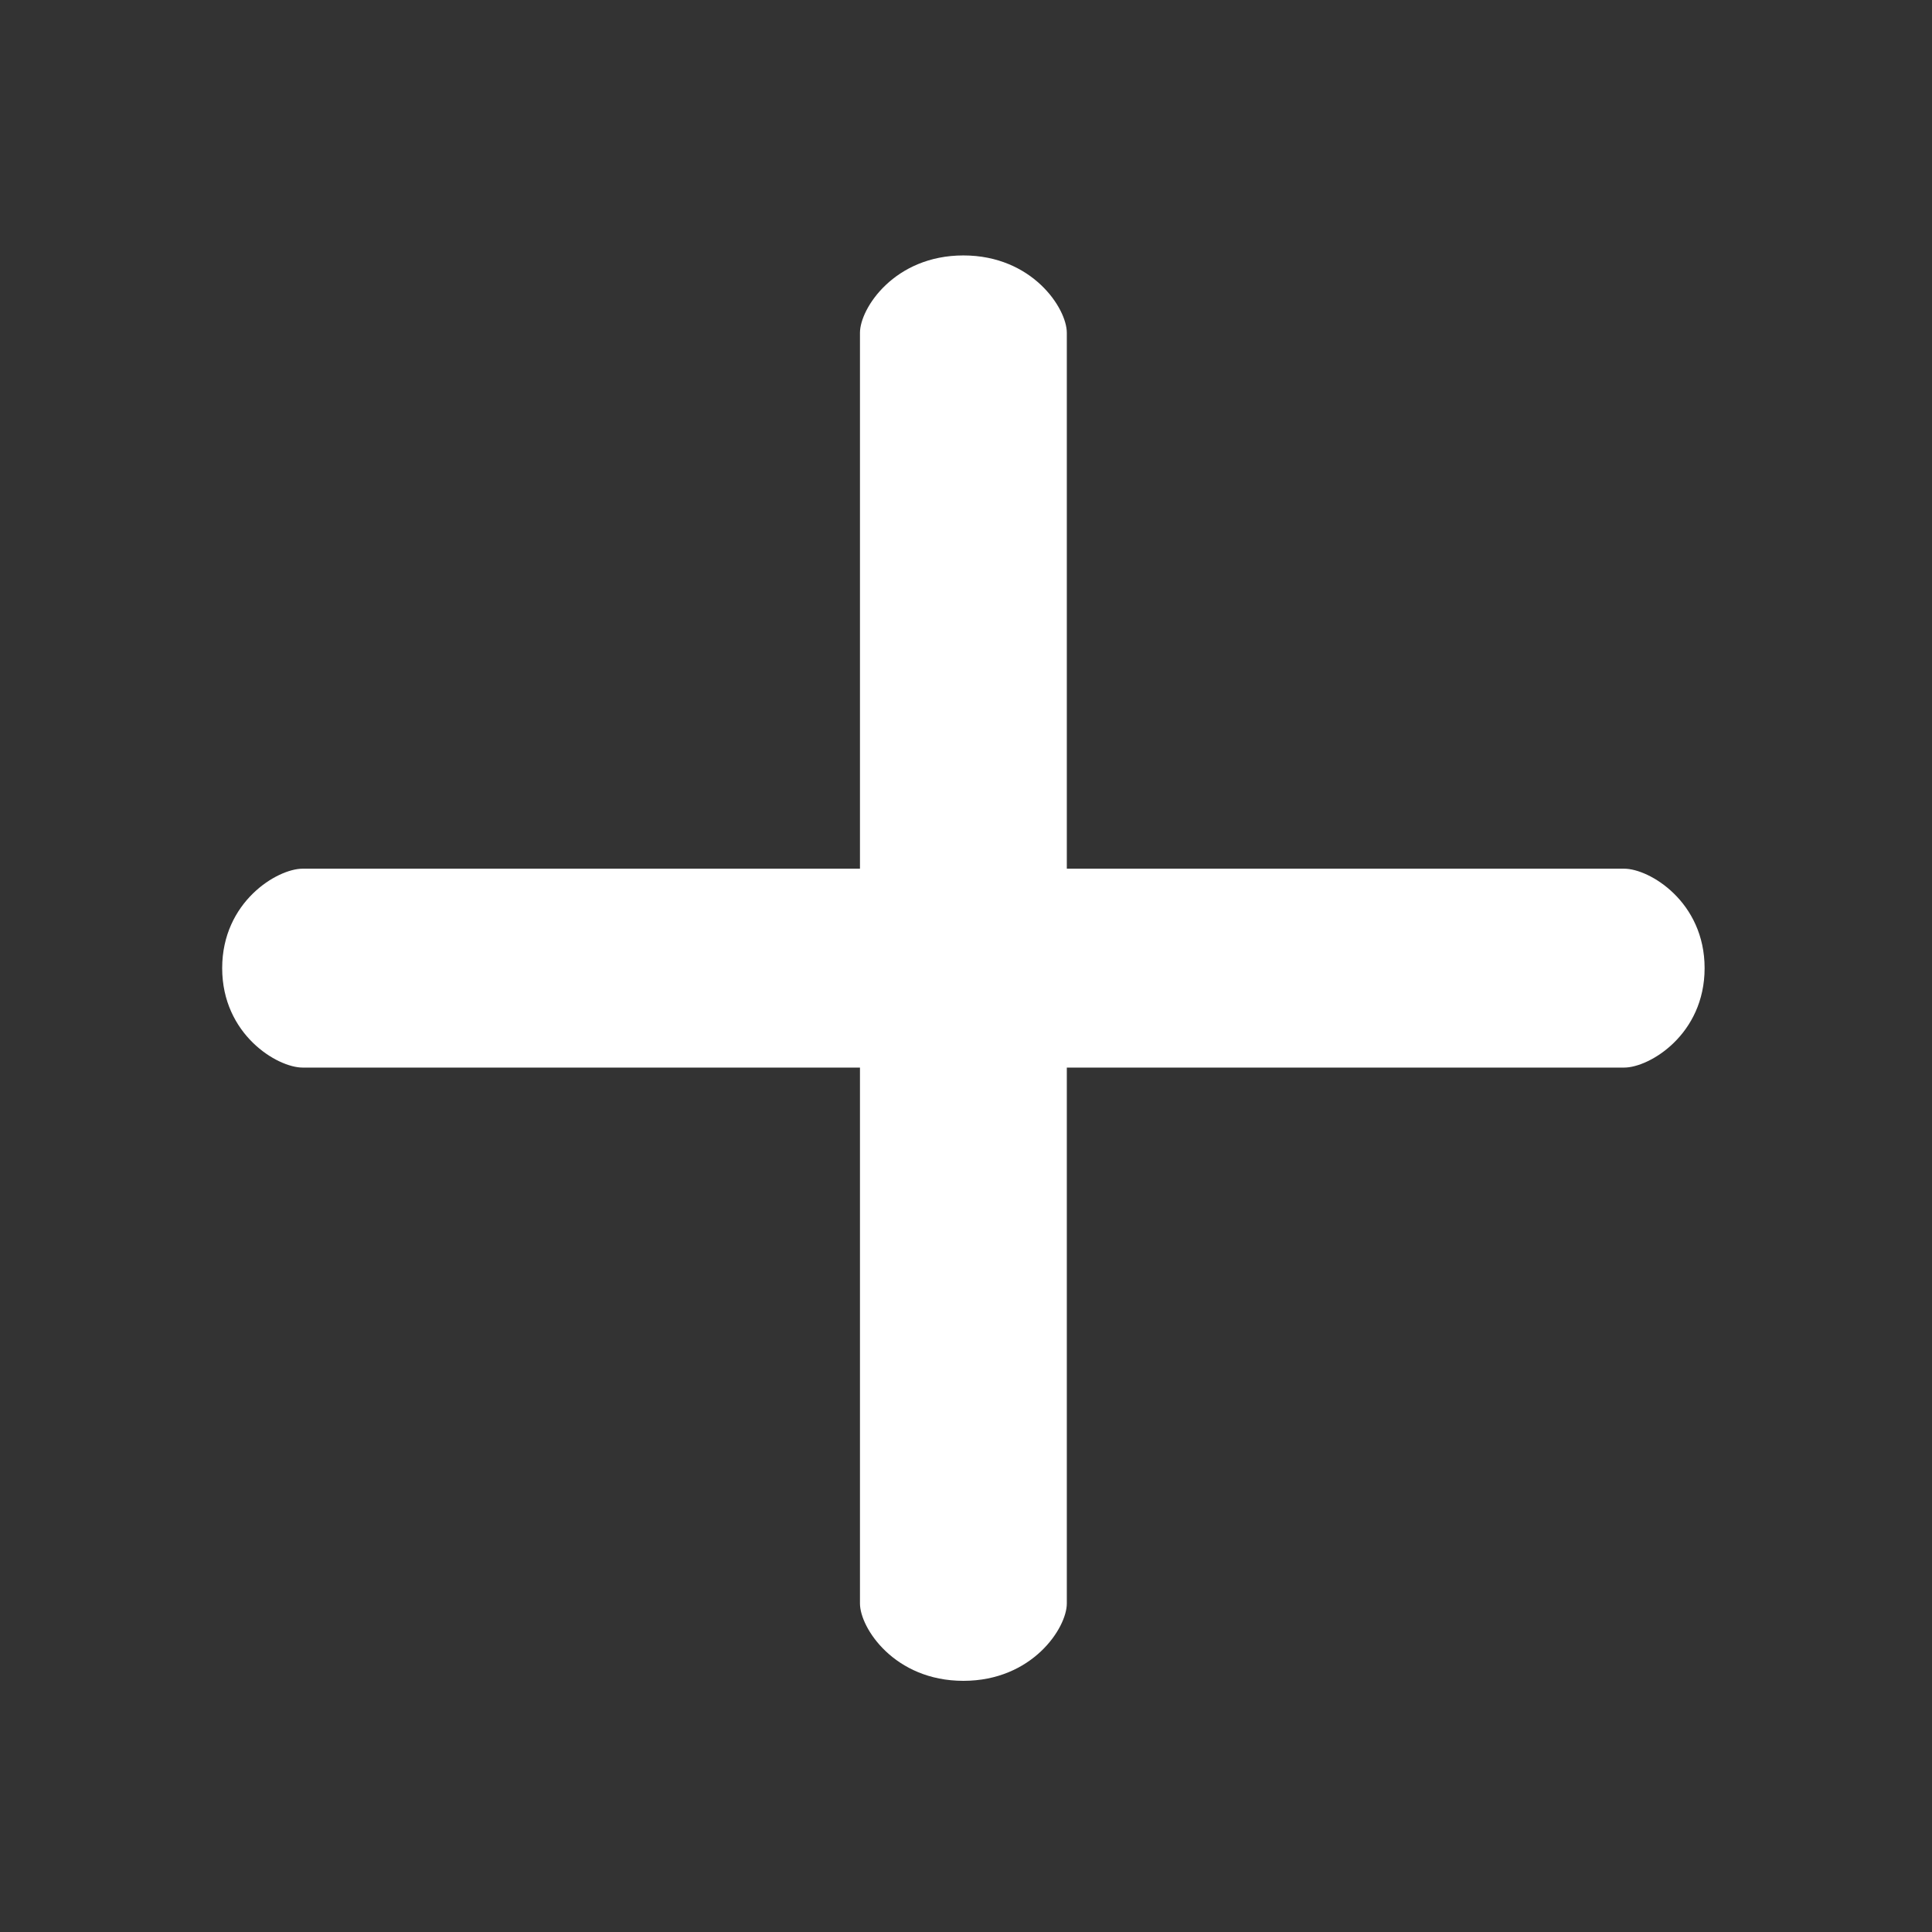
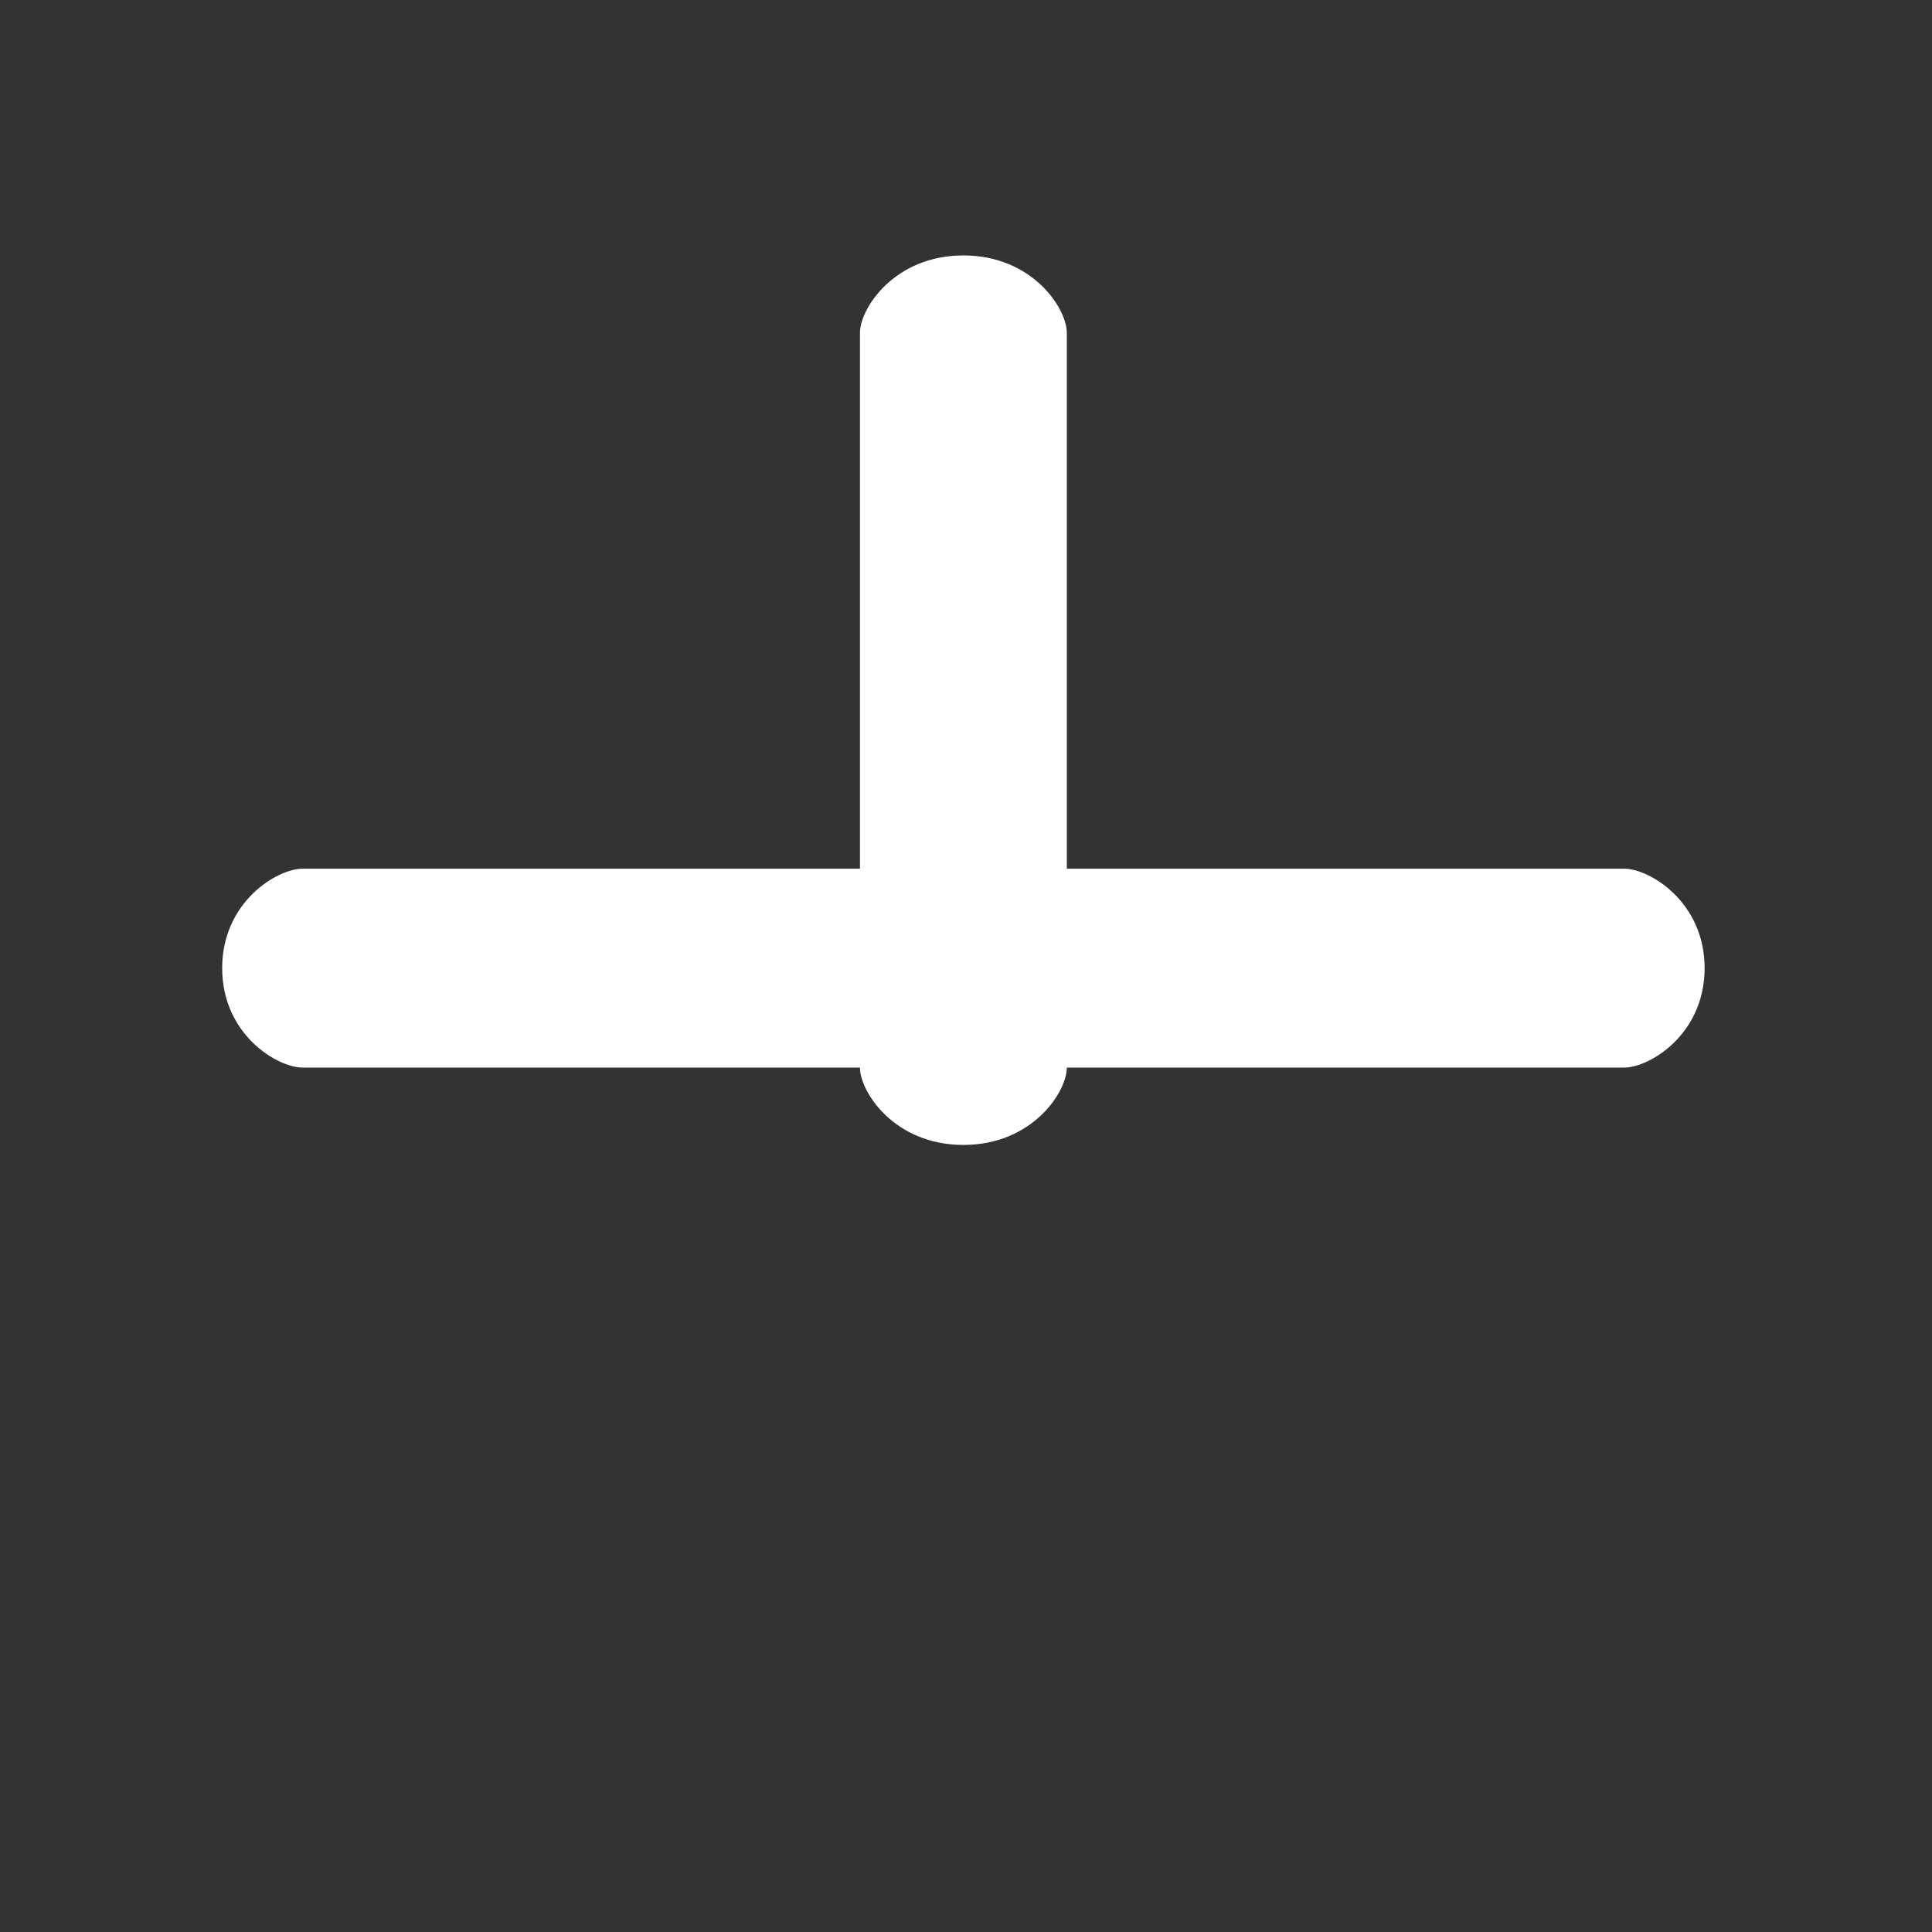
<svg xmlns="http://www.w3.org/2000/svg" aria-hidden="true" height="50" width="50" xml:space="preserve" viewBox="0 0 50 50" y="0px" x="0px" id="icon_plus" version="1.1">
  <rect x="0" y="0" width="50" height="50" fill="#333333" stroke="none" />
  <defs id="defs71" />
  <g transform="matrix(0.078,0,0,-0.075,5.75,43.5)" id="g36">
    <g id="g4">
-       <path id="path2" d="M 465.167,211.614 H 280.245 V 26.691 c 0,-8.424 -11.439,-26.69 -34.316,-26.69 -22.877,0 -34.316,18.267 -34.316,26.69 V 211.615 H 26.69 C 18.267,211.614 0,223.053 0,245.929 c 0,22.876 18.267,34.316 26.69,34.316 h 184.924 v 184.924 c 0,8.422 11.438,26.69 34.316,26.69 22.878,0 34.316,-18.268 34.316,-26.69 V 280.245 H 465.17 c 8.422,0 26.69,-11.438 26.69,-34.316 0,-22.878 -18.27,-34.315 -26.693,-34.315 z" class="fill" fill="#FFF" />
+       <path id="path2" d="M 465.167,211.614 H 280.245 c 0,-8.424 -11.439,-26.69 -34.316,-26.69 -22.877,0 -34.316,18.267 -34.316,26.69 V 211.615 H 26.69 C 18.267,211.614 0,223.053 0,245.929 c 0,22.876 18.267,34.316 26.69,34.316 h 184.924 v 184.924 c 0,8.422 11.438,26.69 34.316,26.69 22.878,0 34.316,-18.268 34.316,-26.69 V 280.245 H 465.17 c 8.422,0 26.69,-11.438 26.69,-34.316 0,-22.878 -18.27,-34.315 -26.693,-34.315 z" class="fill" fill="#FFF" />
    </g>
    <g id="g6">
	</g>
    <g id="g8">
	</g>
    <g id="g10">
	</g>
    <g id="g12">
	</g>
    <g id="g14">
	</g>
    <g id="g16">
	</g>
    <g id="g18">
	</g>
    <g id="g20">
	</g>
    <g id="g22">
	</g>
    <g id="g24">
	</g>
    <g id="g26">
	</g>
    <g id="g28">
	</g>
    <g id="g30">
	</g>
    <g id="g32">
	</g>
    <g id="g34">
	</g>
  </g>
  <g transform="matrix(0.078,0,0,-0.075,5.75,43.5)" id="g38">
</g>
  <g transform="matrix(0.078,0,0,-0.075,5.75,43.5)" id="g40">
</g>
  <g transform="matrix(0.078,0,0,-0.075,5.75,43.5)" id="g42">
</g>
  <g transform="matrix(0.078,0,0,-0.075,5.75,43.5)" id="g44">
</g>
  <g transform="matrix(0.078,0,0,-0.075,5.75,43.5)" id="g46">
</g>
  <g transform="matrix(0.078,0,0,-0.075,5.75,43.5)" id="g48">
</g>
  <g transform="matrix(0.078,0,0,-0.075,5.75,43.5)" id="g50">
</g>
  <g transform="matrix(0.078,0,0,-0.075,5.75,43.5)" id="g52">
</g>
  <g transform="matrix(0.078,0,0,-0.075,5.75,43.5)" id="g54">
</g>
  <g transform="matrix(0.078,0,0,-0.075,5.75,43.5)" id="g56">
</g>
  <g transform="matrix(0.078,0,0,-0.075,5.75,43.5)" id="g58">
</g>
  <g transform="matrix(0.078,0,0,-0.075,5.75,43.5)" id="g60">
</g>
  <g transform="matrix(0.078,0,0,-0.075,5.75,43.5)" id="g62">
</g>
  <g transform="matrix(0.078,0,0,-0.075,5.75,43.5)" id="g64">
</g>
  <g transform="matrix(0.078,0,0,-0.075,5.75,43.5)" id="g66">
</g>
</svg>